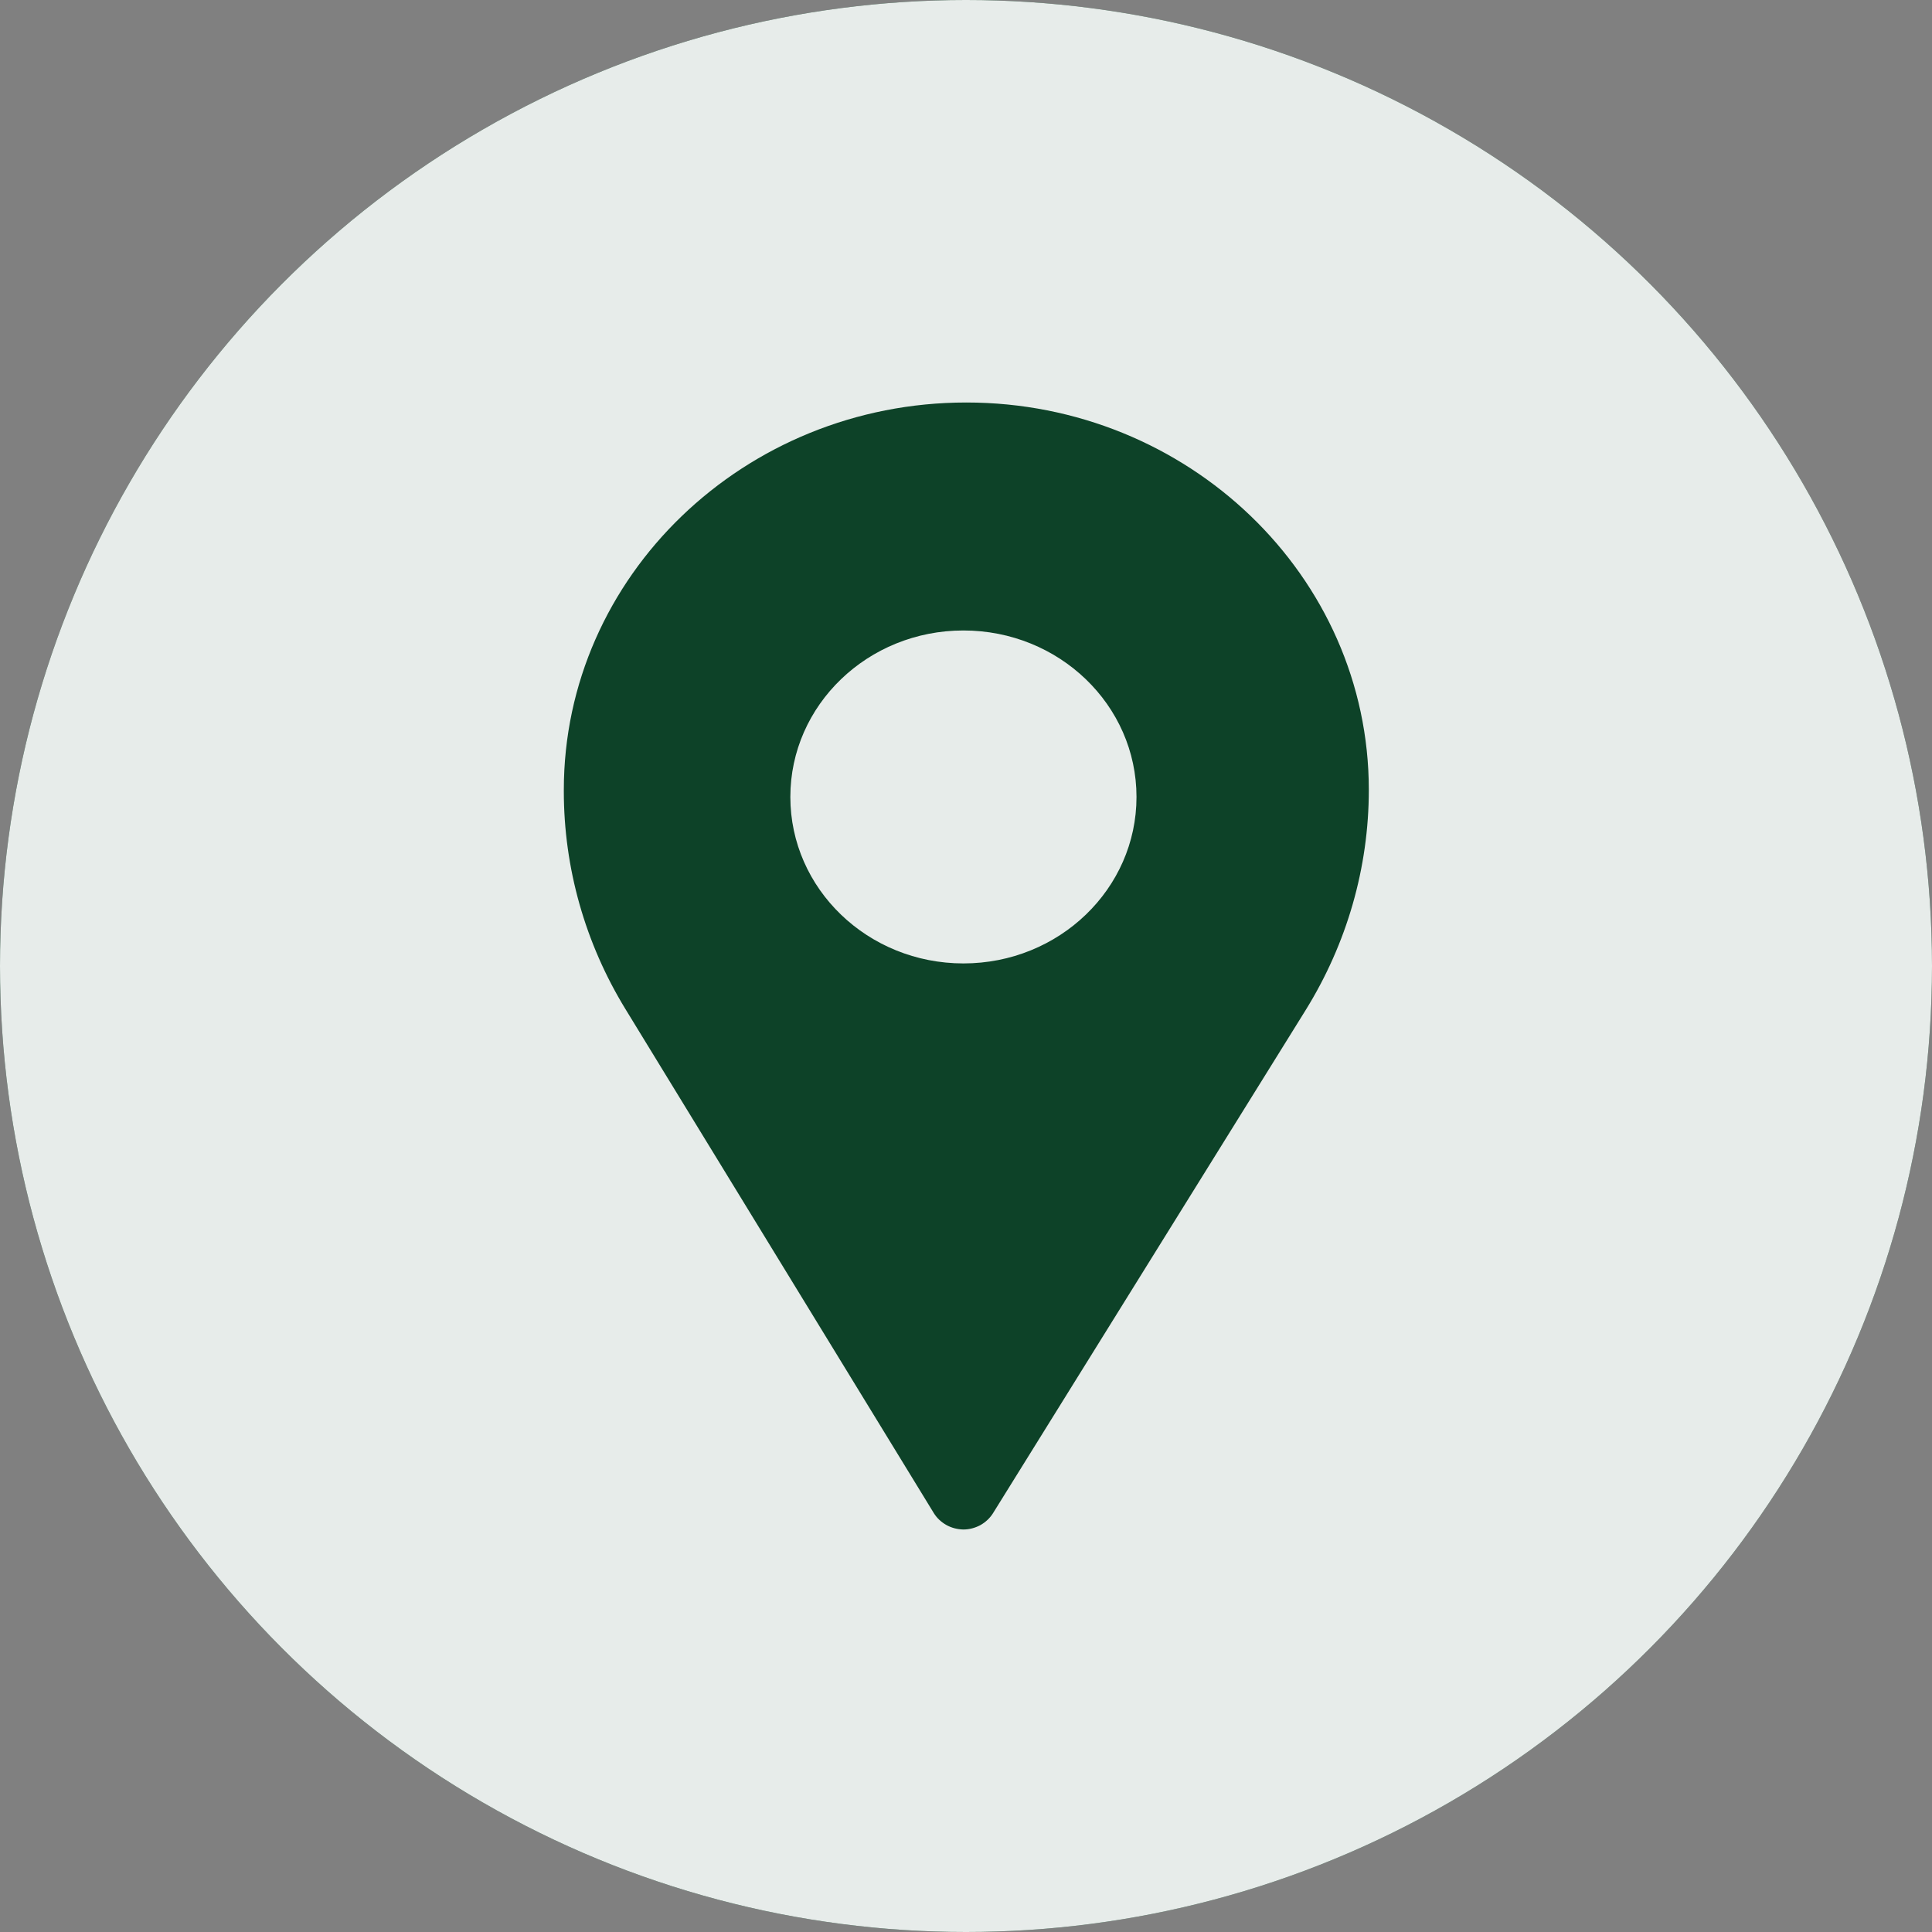
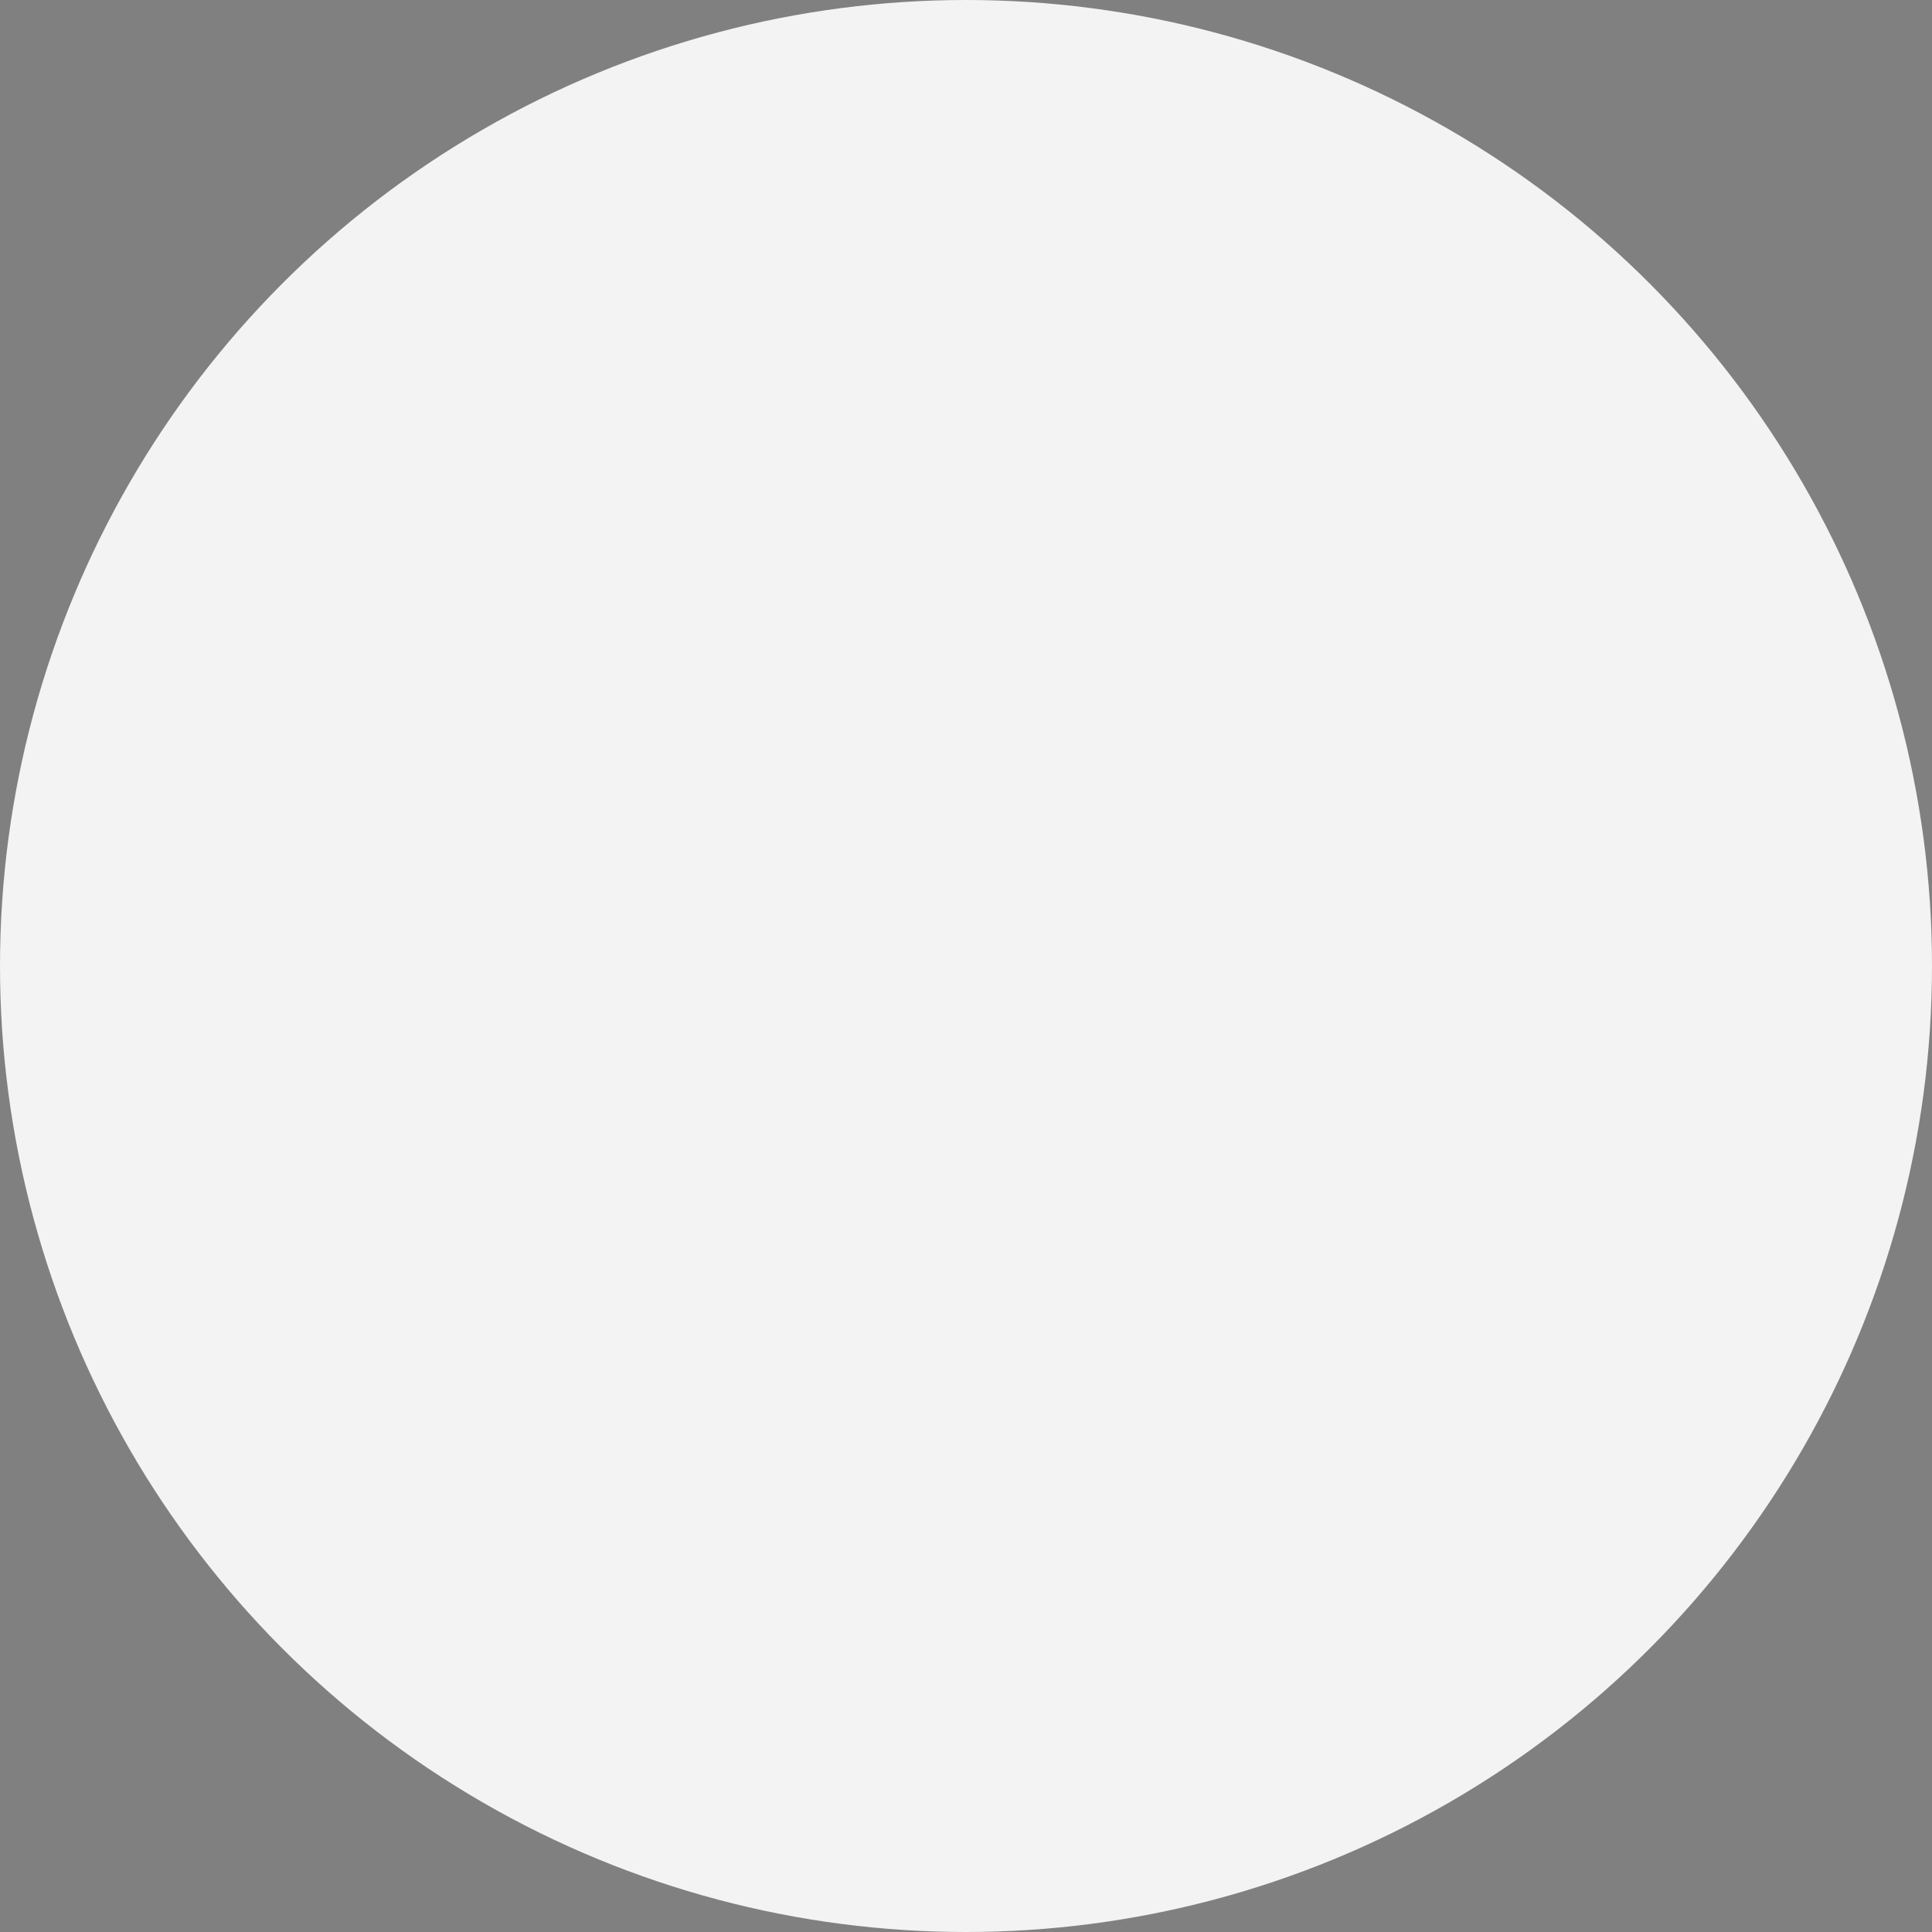
<svg xmlns="http://www.w3.org/2000/svg" width="12" height="12" viewBox="0 0 12 12" fill="none">
  <rect x="0" y="0" width="12" height="12" fill="#808080" stroke="none" />
-   <circle cx="6" cy="6" r="6" fill="#0D4228" />
  <circle cx="6" cy="6" r="6" fill="white" fill-opacity="0.9" />
-   <path d="M6.002 2.5C4.623 2.5 3.502 3.579 3.502 4.906V4.915C3.502 5.39 3.634 5.858 3.885 6.268L5.8 9.398C5.819 9.429 5.846 9.454 5.878 9.472C5.91 9.49 5.946 9.499 5.983 9.5H5.984C6.021 9.5 6.057 9.49 6.089 9.473C6.121 9.455 6.148 9.43 6.167 9.4L8.109 6.275C8.366 5.861 8.502 5.388 8.502 4.906C8.502 3.579 7.38 2.5 6.002 2.5ZM5.984 5.984C5.39 5.984 4.909 5.521 4.909 4.95C4.909 4.379 5.39 3.916 5.984 3.916C6.578 3.916 7.059 4.379 7.059 4.95C7.059 5.521 6.578 5.984 5.984 5.984Z" fill="#0D4228" />
</svg>